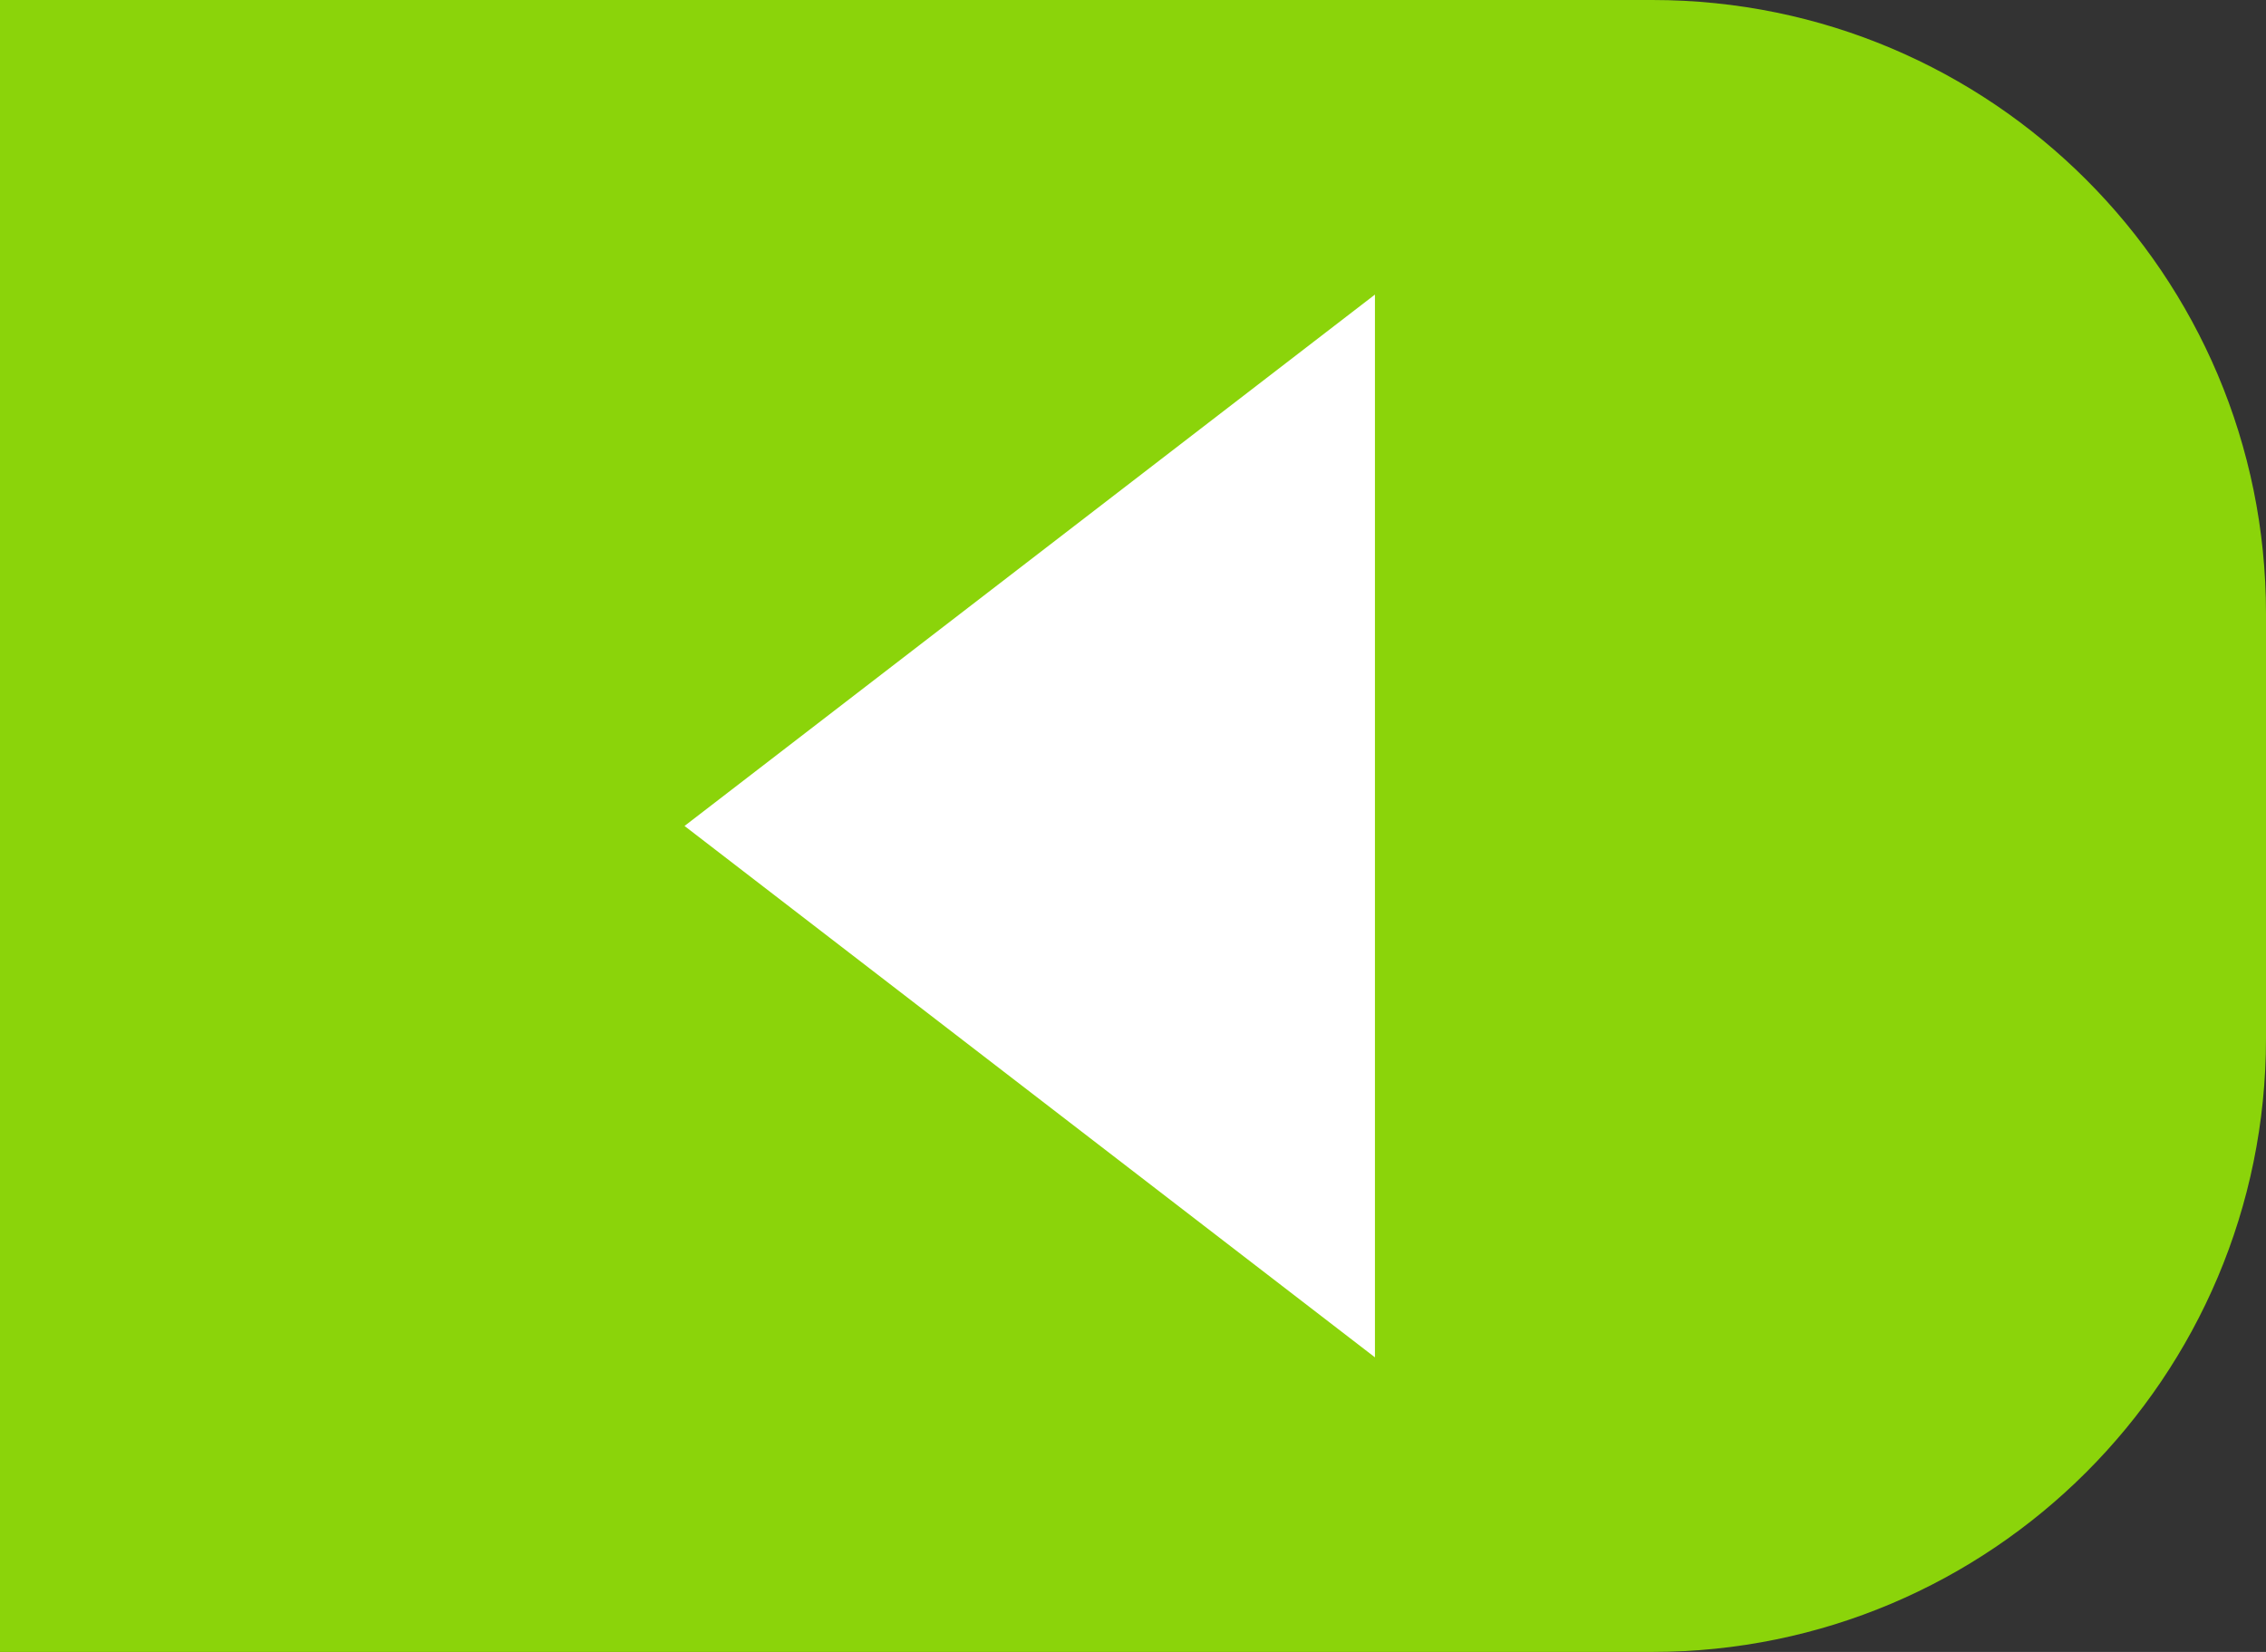
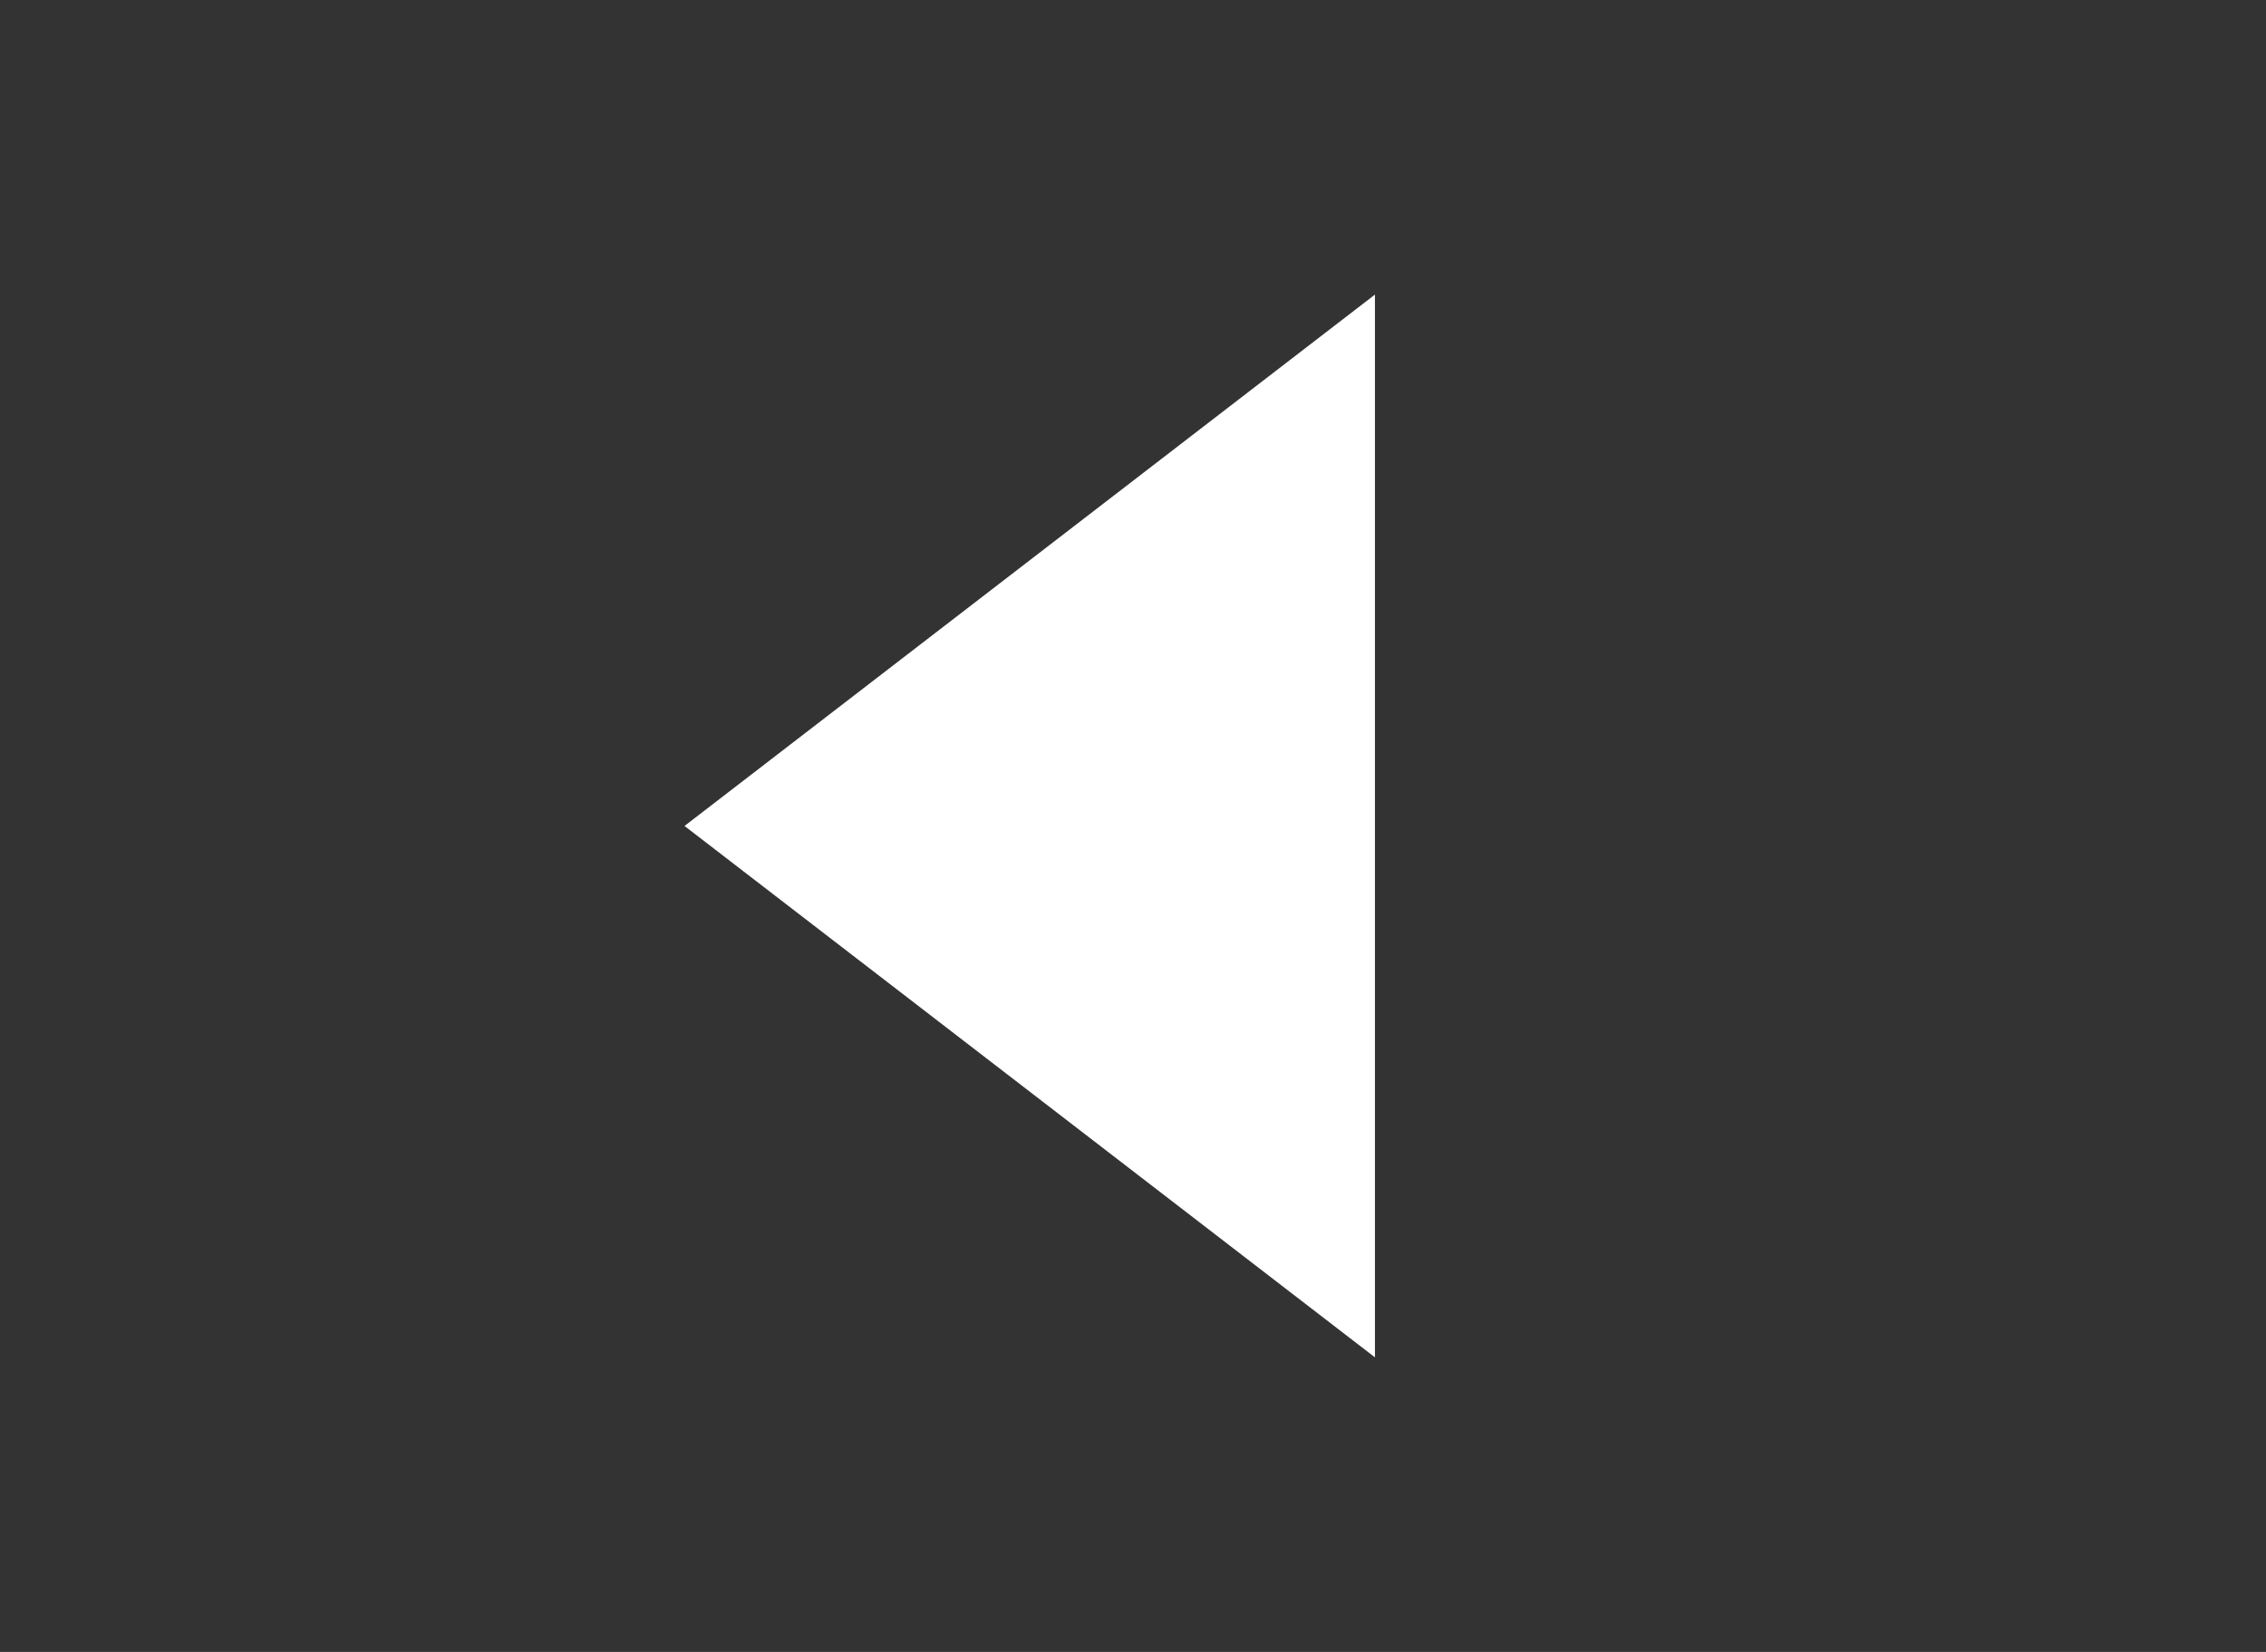
<svg xmlns="http://www.w3.org/2000/svg" width="96" height="70" fill="none">
  <rect width="100%" height="100%" fill="#333333" stroke="none" />
-   <path d="M96 26C96 11.64 84.36 0 70 0H0v70h70c14.36 0 26-11.64 26-26V26z" fill="#8BD40A" />
  <path d="M29 35l29.25-22.517v45.034L29 35z" fill="#fff" />
</svg>